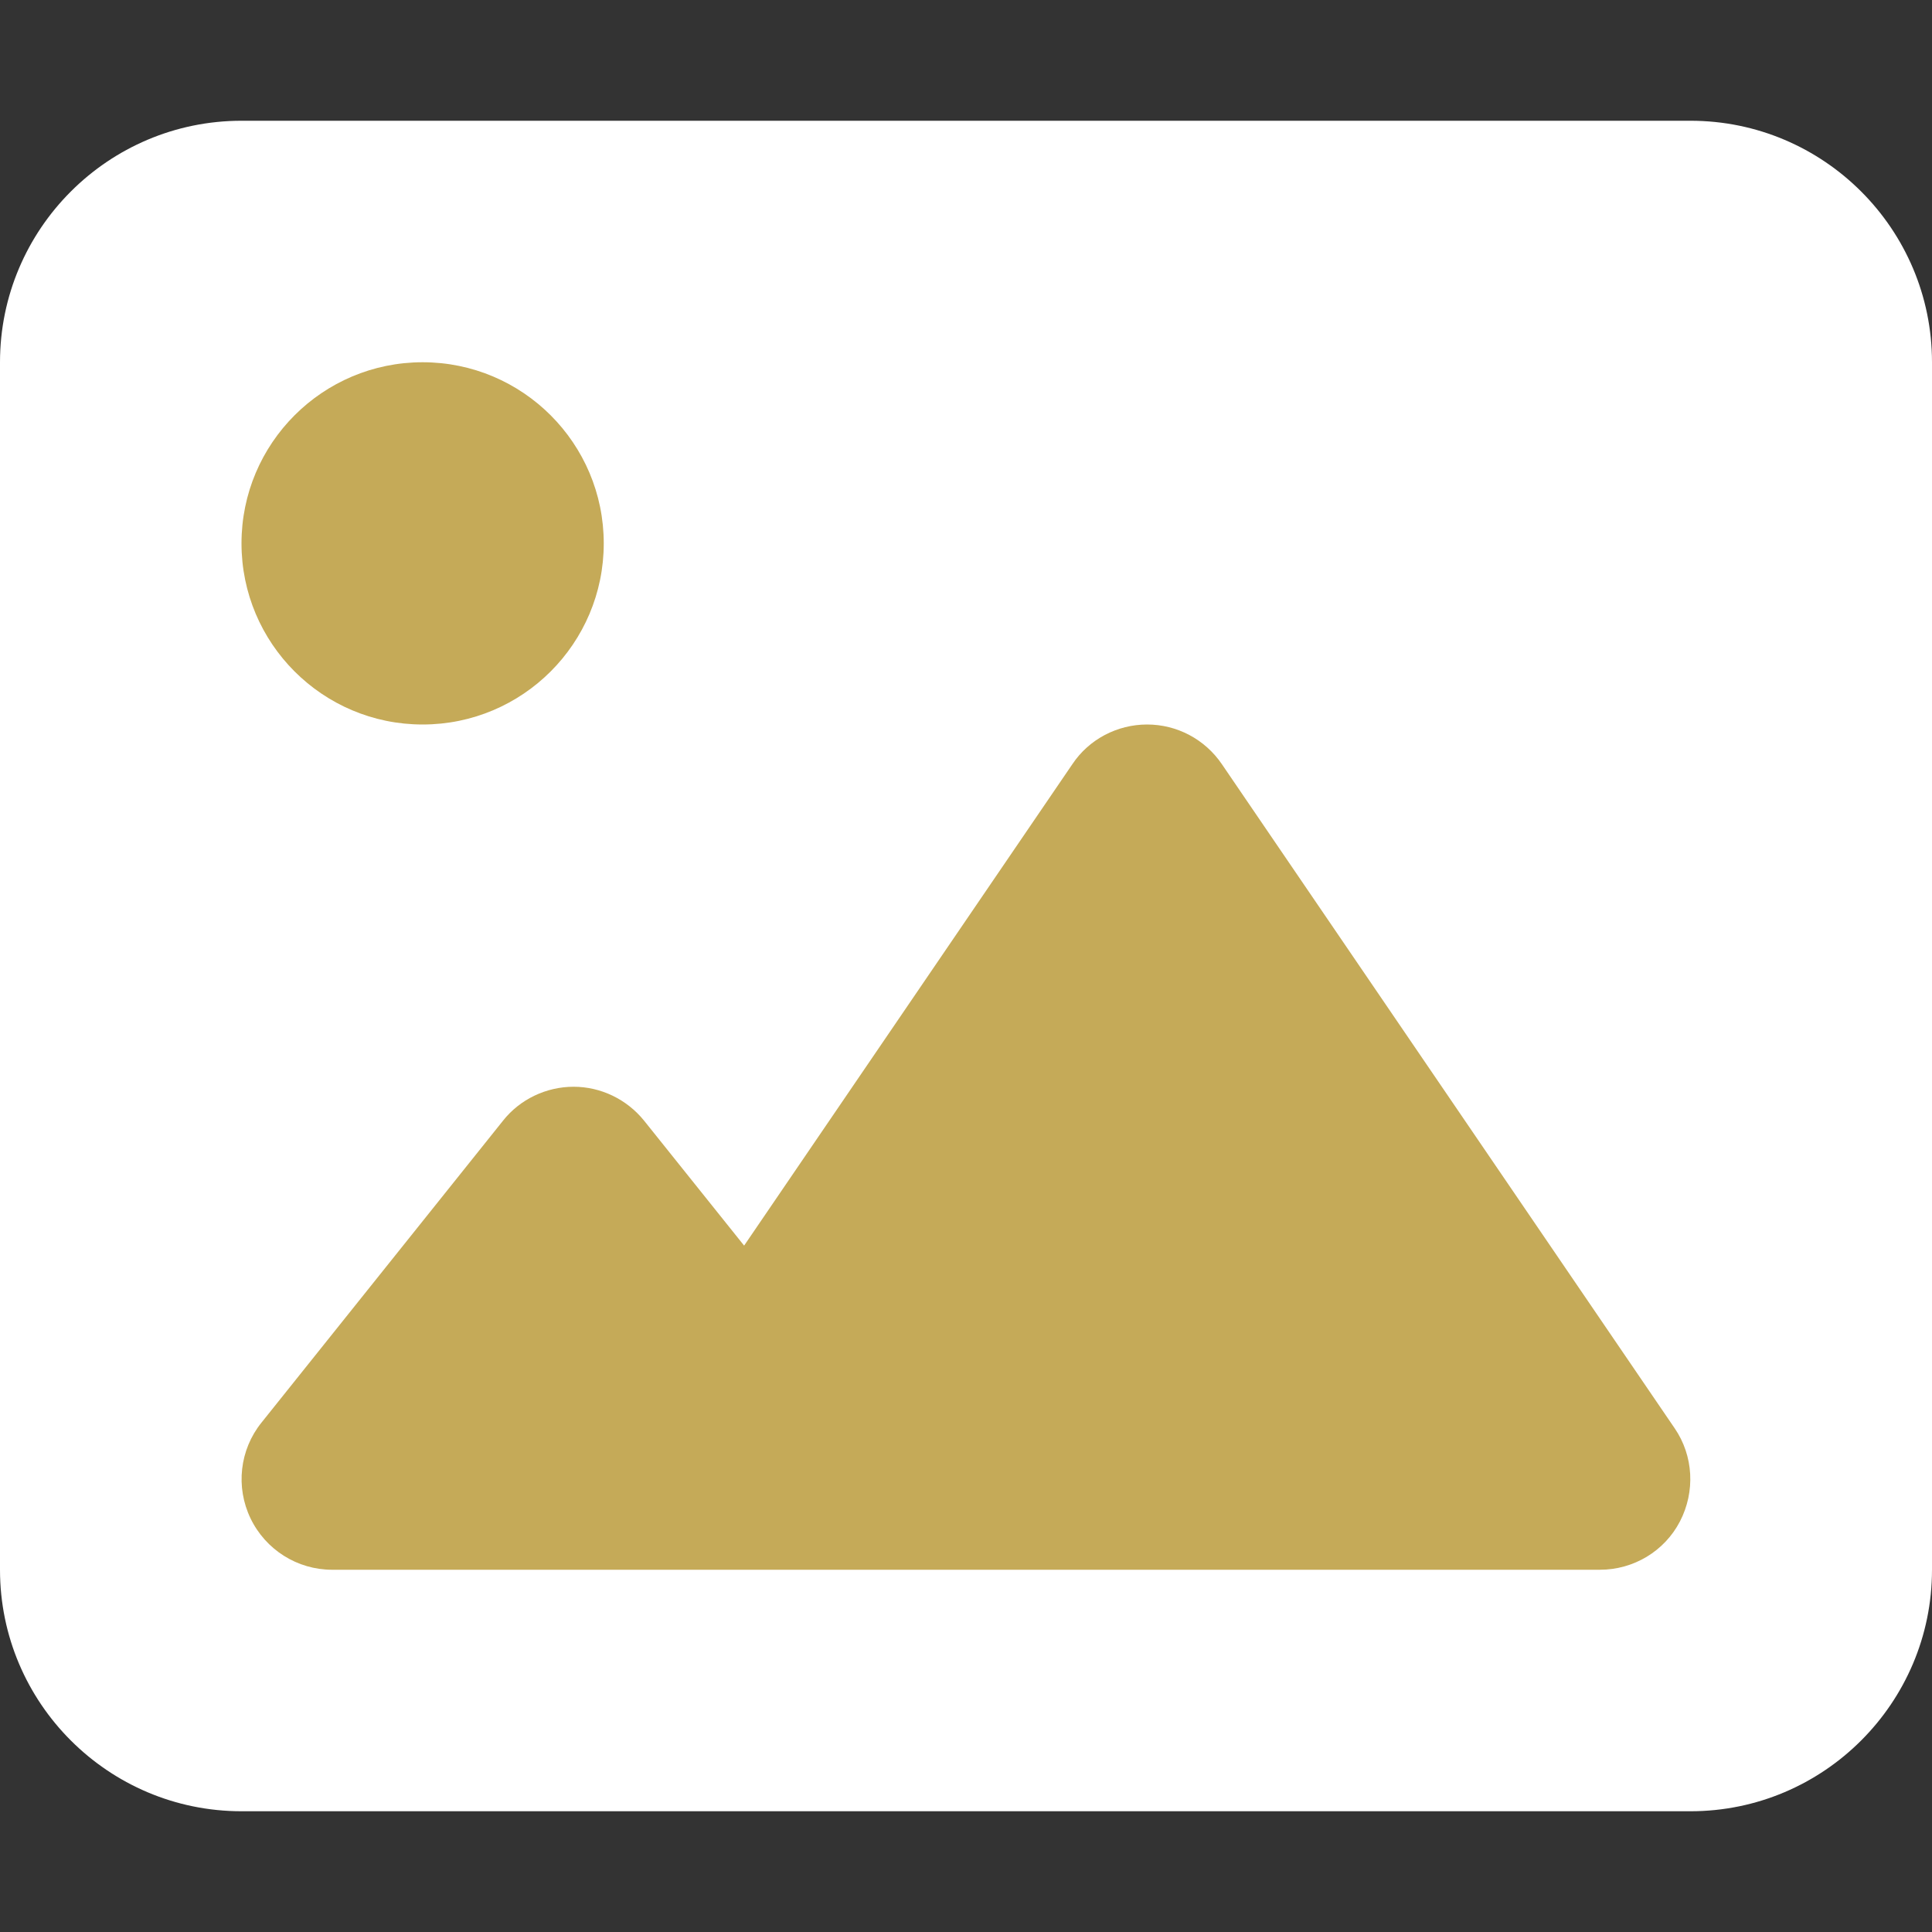
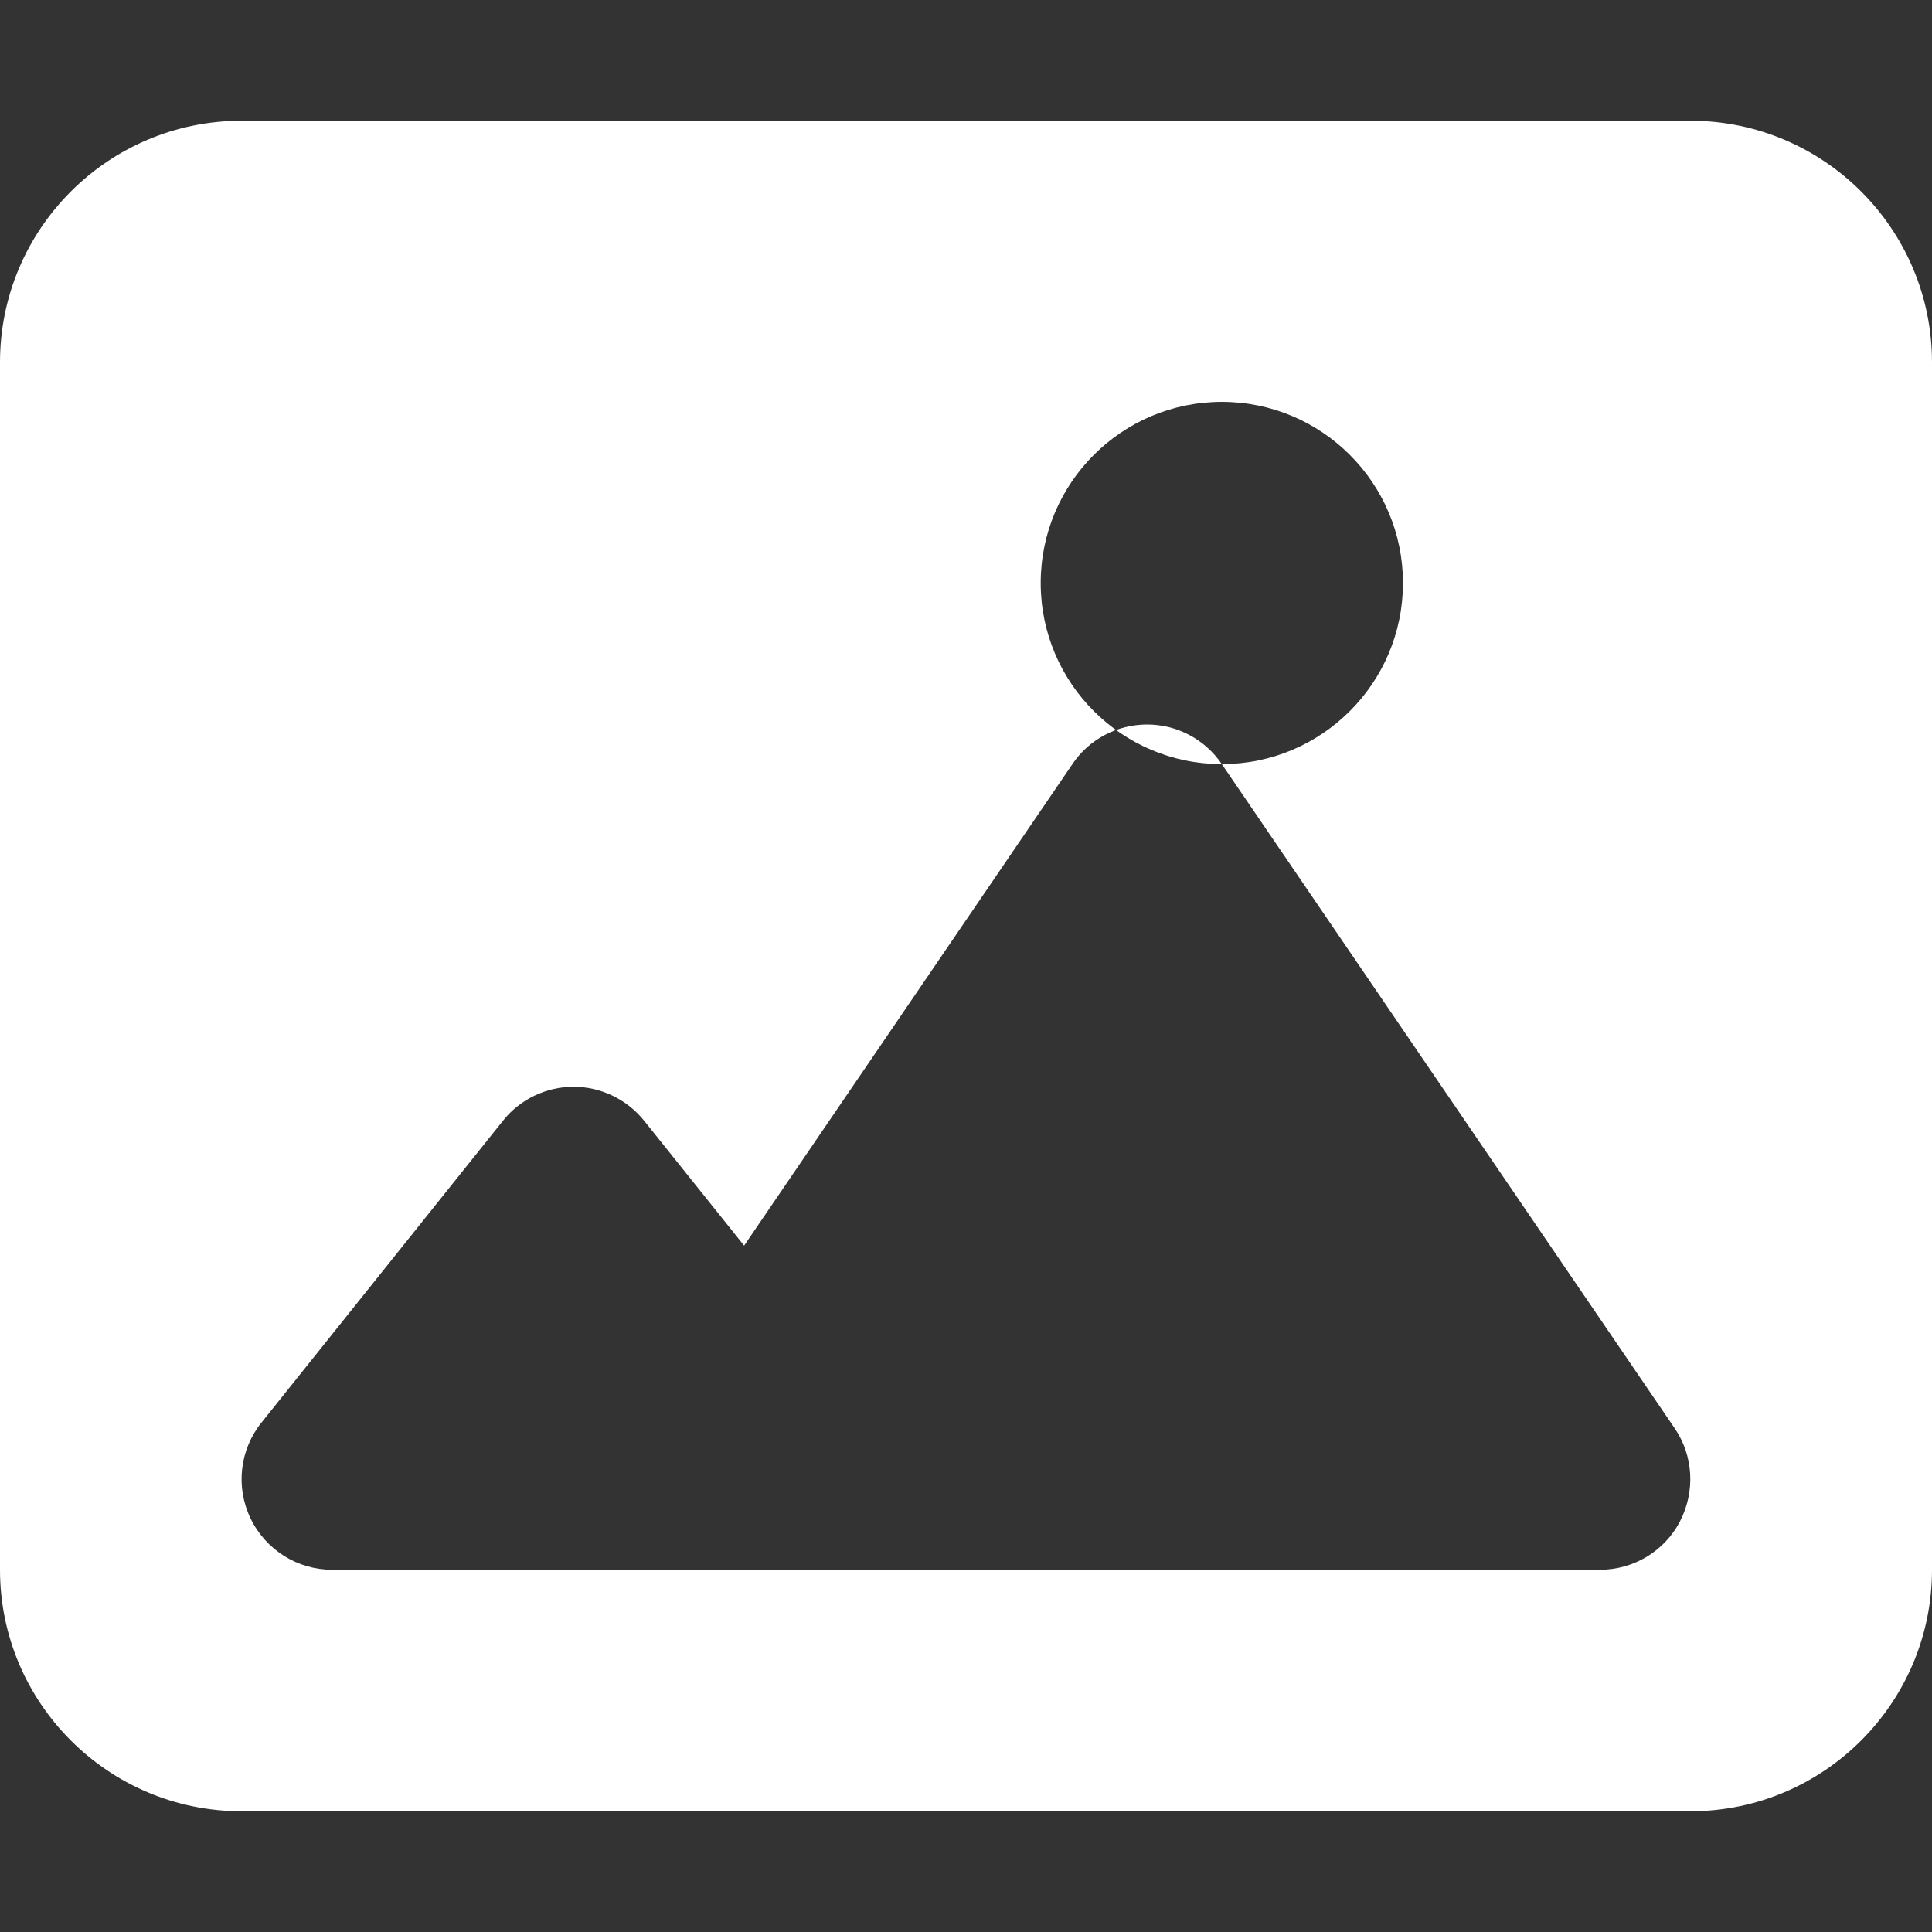
<svg xmlns="http://www.w3.org/2000/svg" version="1.1" viewBox="0 0 512 512">
  <rect x="0" y="0" width="512" height="512" fill="#333333" stroke="none" />
  <defs>
    <style>
      .cls-1 {
        fill: #fff;
      }

      .cls-2 {
        fill: #c5aa58;
      }
    </style>
  </defs>
  <g>
    <g id="Ebene_1">
      <g>
-         <rect class="cls-2" x="43" y="78" width="428" height="362" />
-         <path class="cls-1" d="M0,96C0,60.7,28.7,32,64,32h384c35.3,0,64,28.7,64,64v320c0,35.3-28.7,64-64,64H64c-35.3,0-64-28.7-64-64V96ZM323.8,202.5c-4.5-6.6-11.9-10.5-19.8-10.5s-15.4,3.9-19.8,10.5l-87,127.6-26.5-33.1c-4.6-5.7-11.5-9-18.7-9s-14.2,3.3-18.7,9l-64,80c-5.8,7.2-6.9,17.1-2.9,25.4s12.4,13.6,21.6,13.6h336c8.9,0,17.1-4.9,21.2-12.8s3.6-17.4-1.4-24.7l-120-176h0ZM112,192c26.5,0,48-21.5,48-48s-21.5-48-48-48-48,21.5-48,48,21.5,48,48,48Z" />
+         <path class="cls-1" d="M0,96C0,60.7,28.7,32,64,32h384c35.3,0,64,28.7,64,64v320c0,35.3-28.7,64-64,64H64c-35.3,0-64-28.7-64-64V96ZM323.8,202.5c-4.5-6.6-11.9-10.5-19.8-10.5s-15.4,3.9-19.8,10.5l-87,127.6-26.5-33.1c-4.6-5.7-11.5-9-18.7-9s-14.2,3.3-18.7,9l-64,80c-5.8,7.2-6.9,17.1-2.9,25.4s12.4,13.6,21.6,13.6h336c8.9,0,17.1-4.9,21.2-12.8s3.6-17.4-1.4-24.7l-120-176h0Zc26.5,0,48-21.5,48-48s-21.5-48-48-48-48,21.5-48,48,21.5,48,48,48Z" />
      </g>
    </g>
  </g>
</svg>